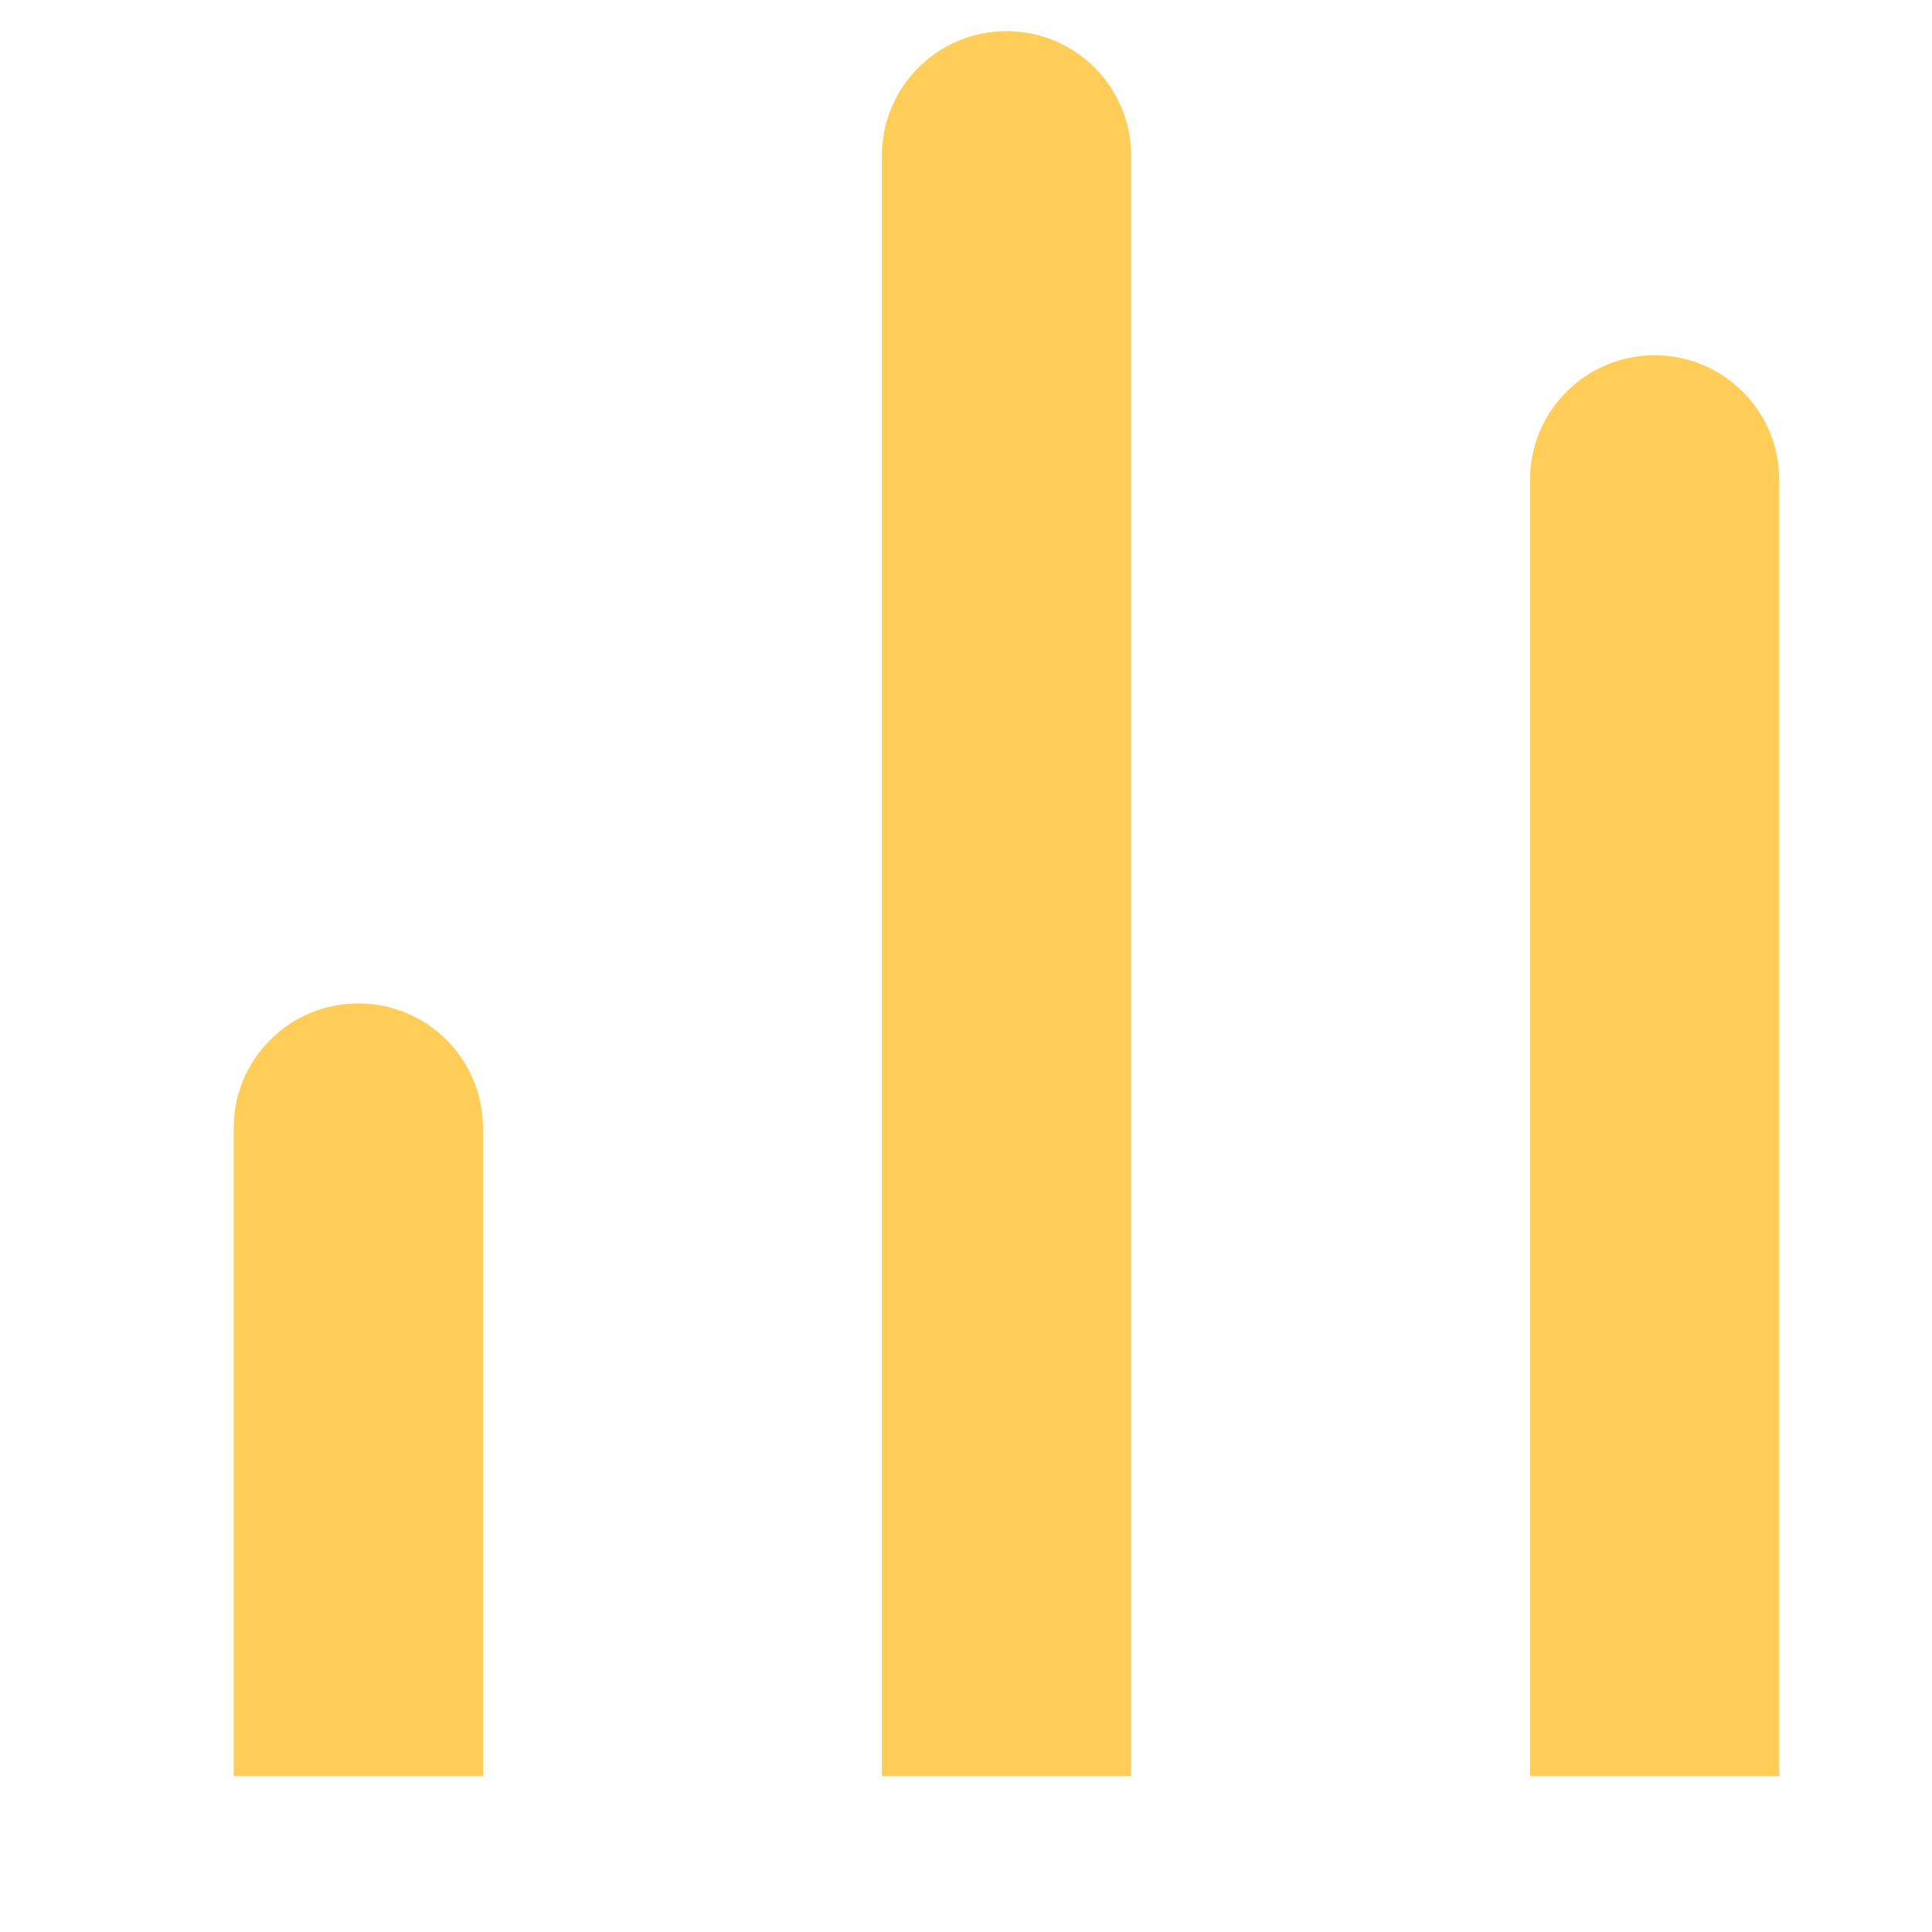
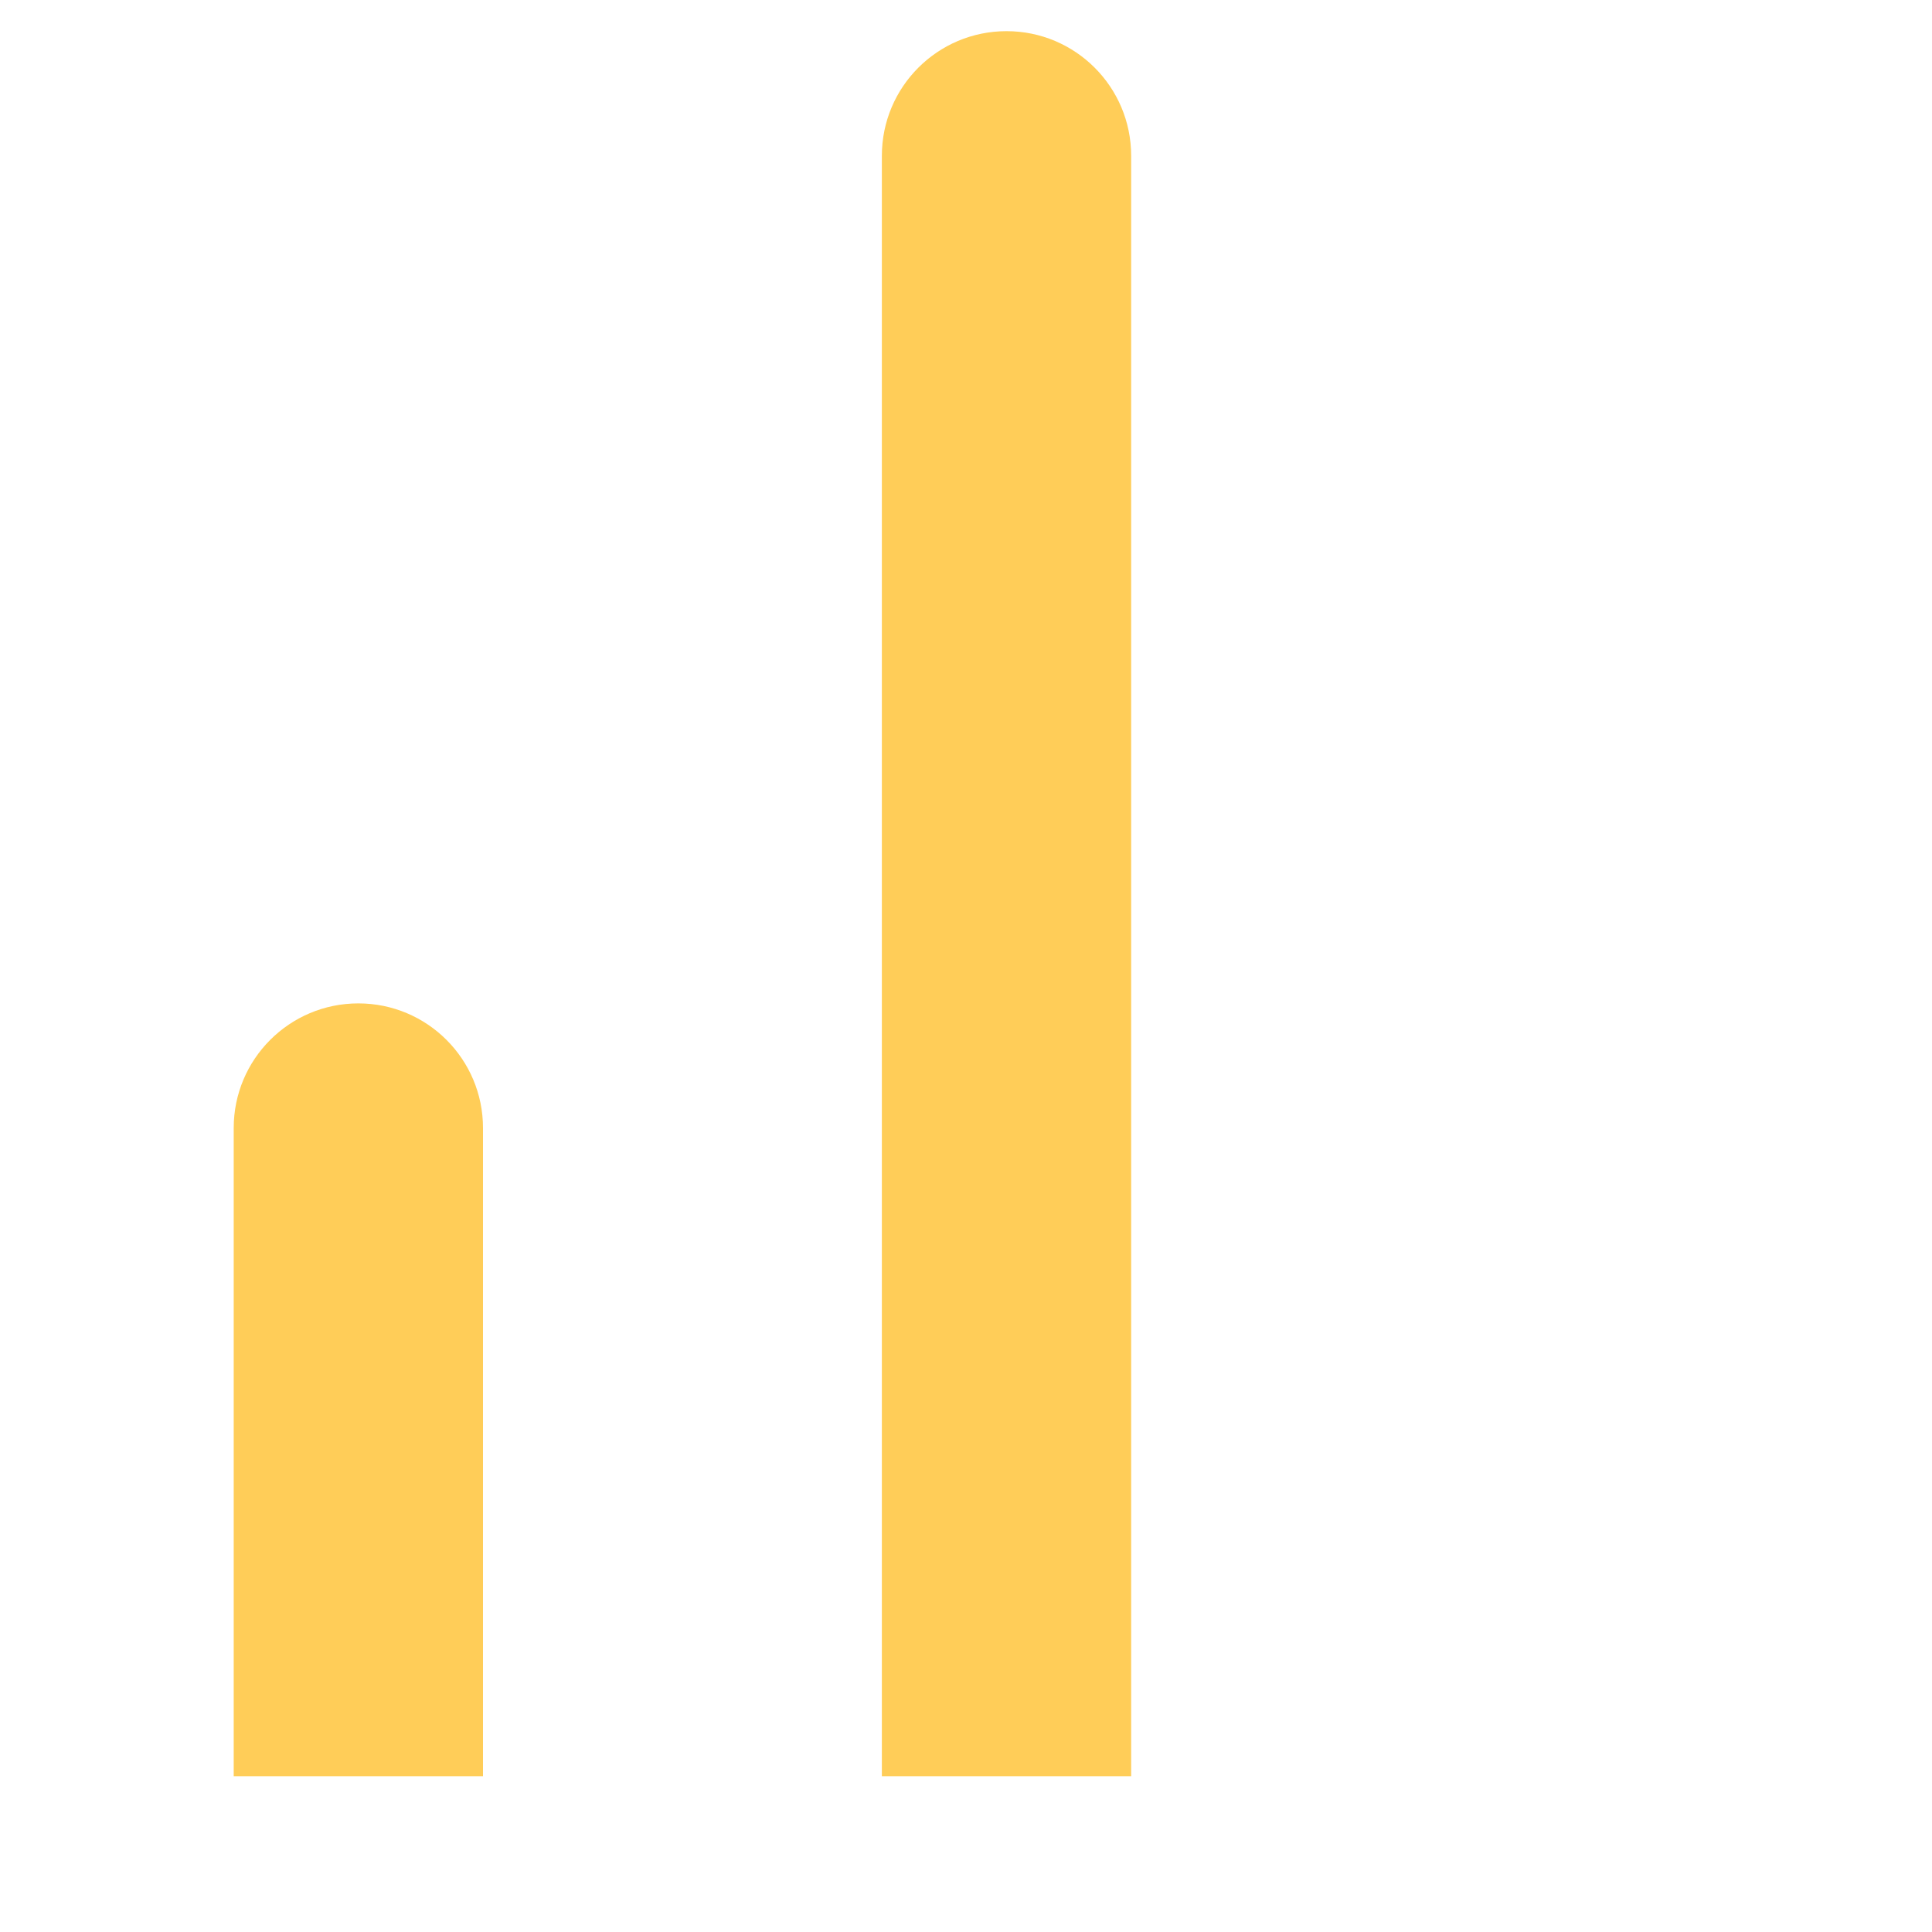
<svg xmlns="http://www.w3.org/2000/svg" width="31" height="31" viewBox="0 0 31 31" fill="none">
  <path d="M7.75 18.1C7.75 16.995 6.855 16.1 5.75 16.1C4.645 16.1 3.75 16.995 3.75 18.1H7.75ZM3.75 18.1V28.5H7.75V18.1H3.75Z" fill="#FFCD58" />
  <path d="M18.15 2.5C18.15 1.395 17.255 0.5 16.15 0.5C15.045 0.5 14.15 1.395 14.15 2.5L18.15 2.5ZM14.15 2.5L14.15 28.5L18.15 28.5L18.15 2.5L14.15 2.5Z" fill="#FFCD58" />
-   <path d="M28.55 7.7C28.55 6.595 27.654 5.7 26.55 5.7C25.445 5.7 24.55 6.595 24.55 7.7L28.55 7.7ZM24.55 7.7L24.55 28.5L28.55 28.5L28.55 7.7L24.55 7.7Z" fill="#FFCD58" />
</svg>